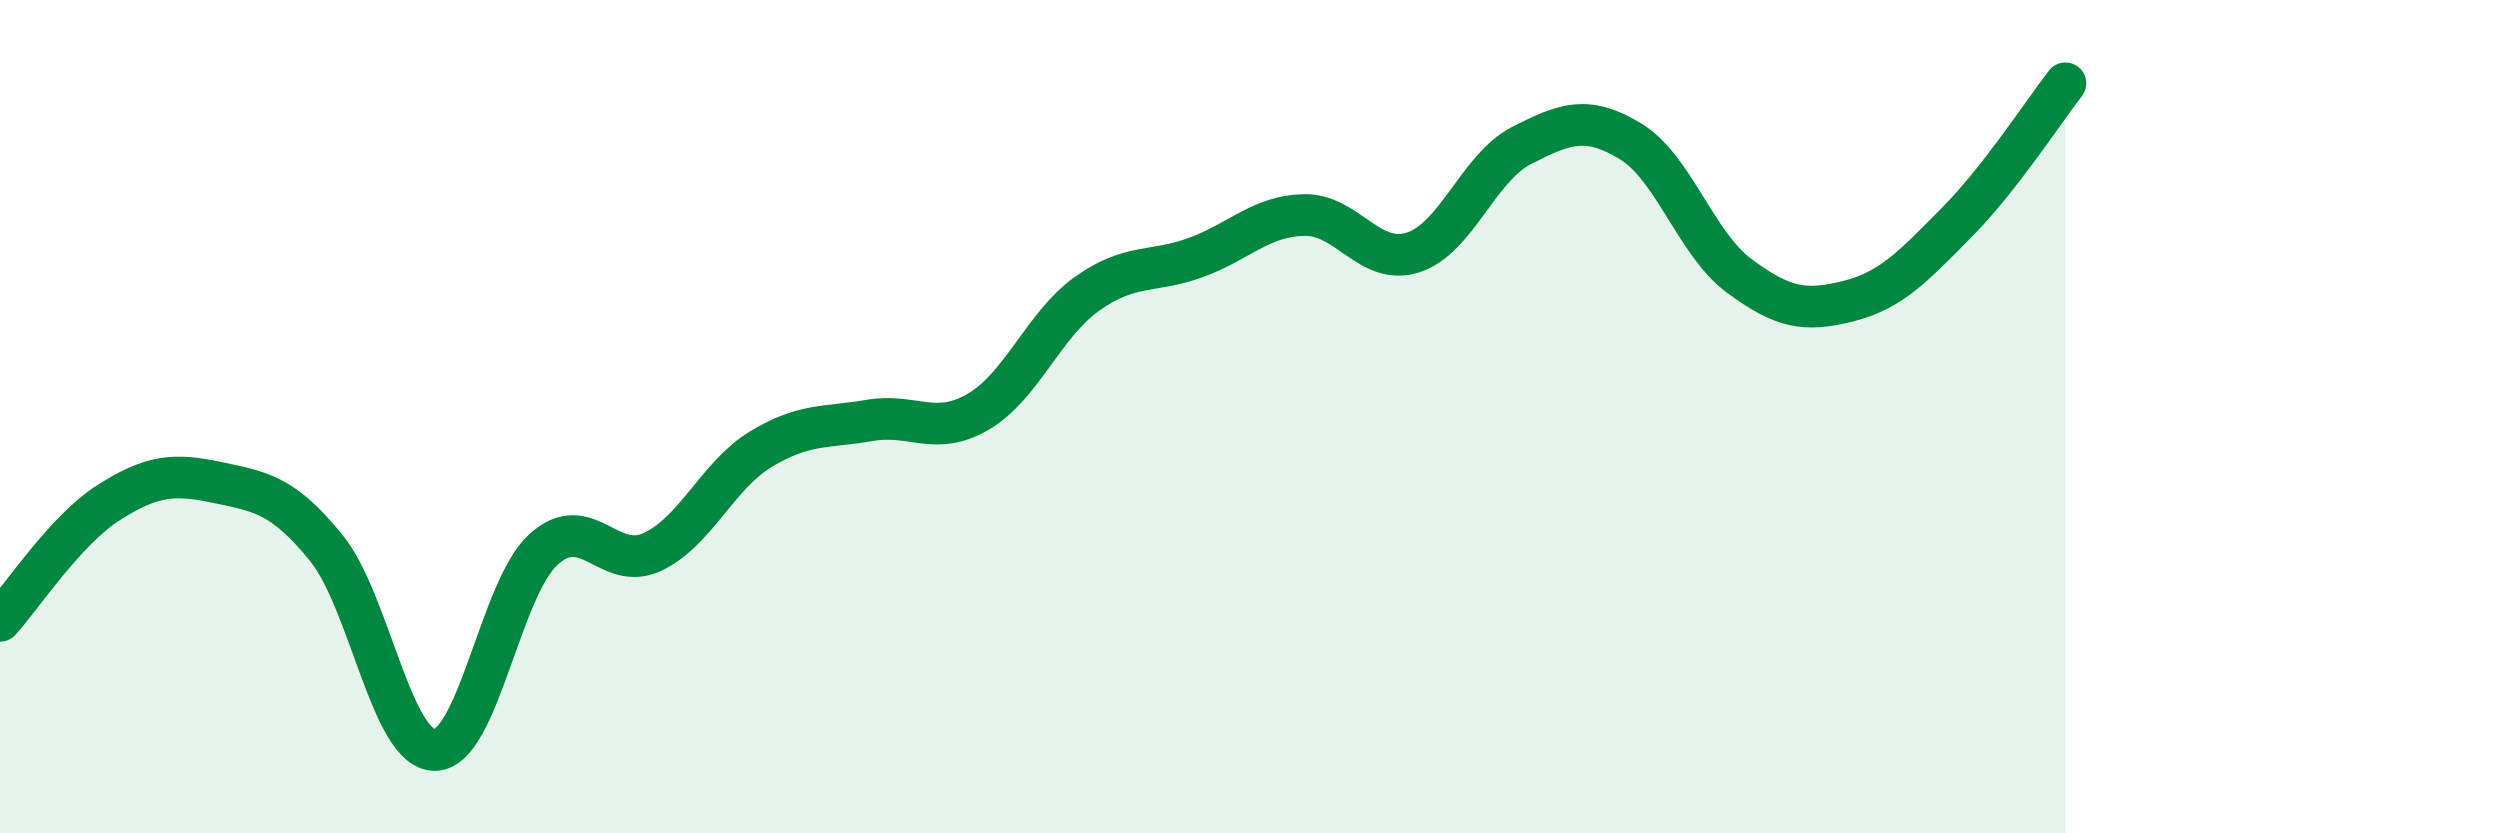
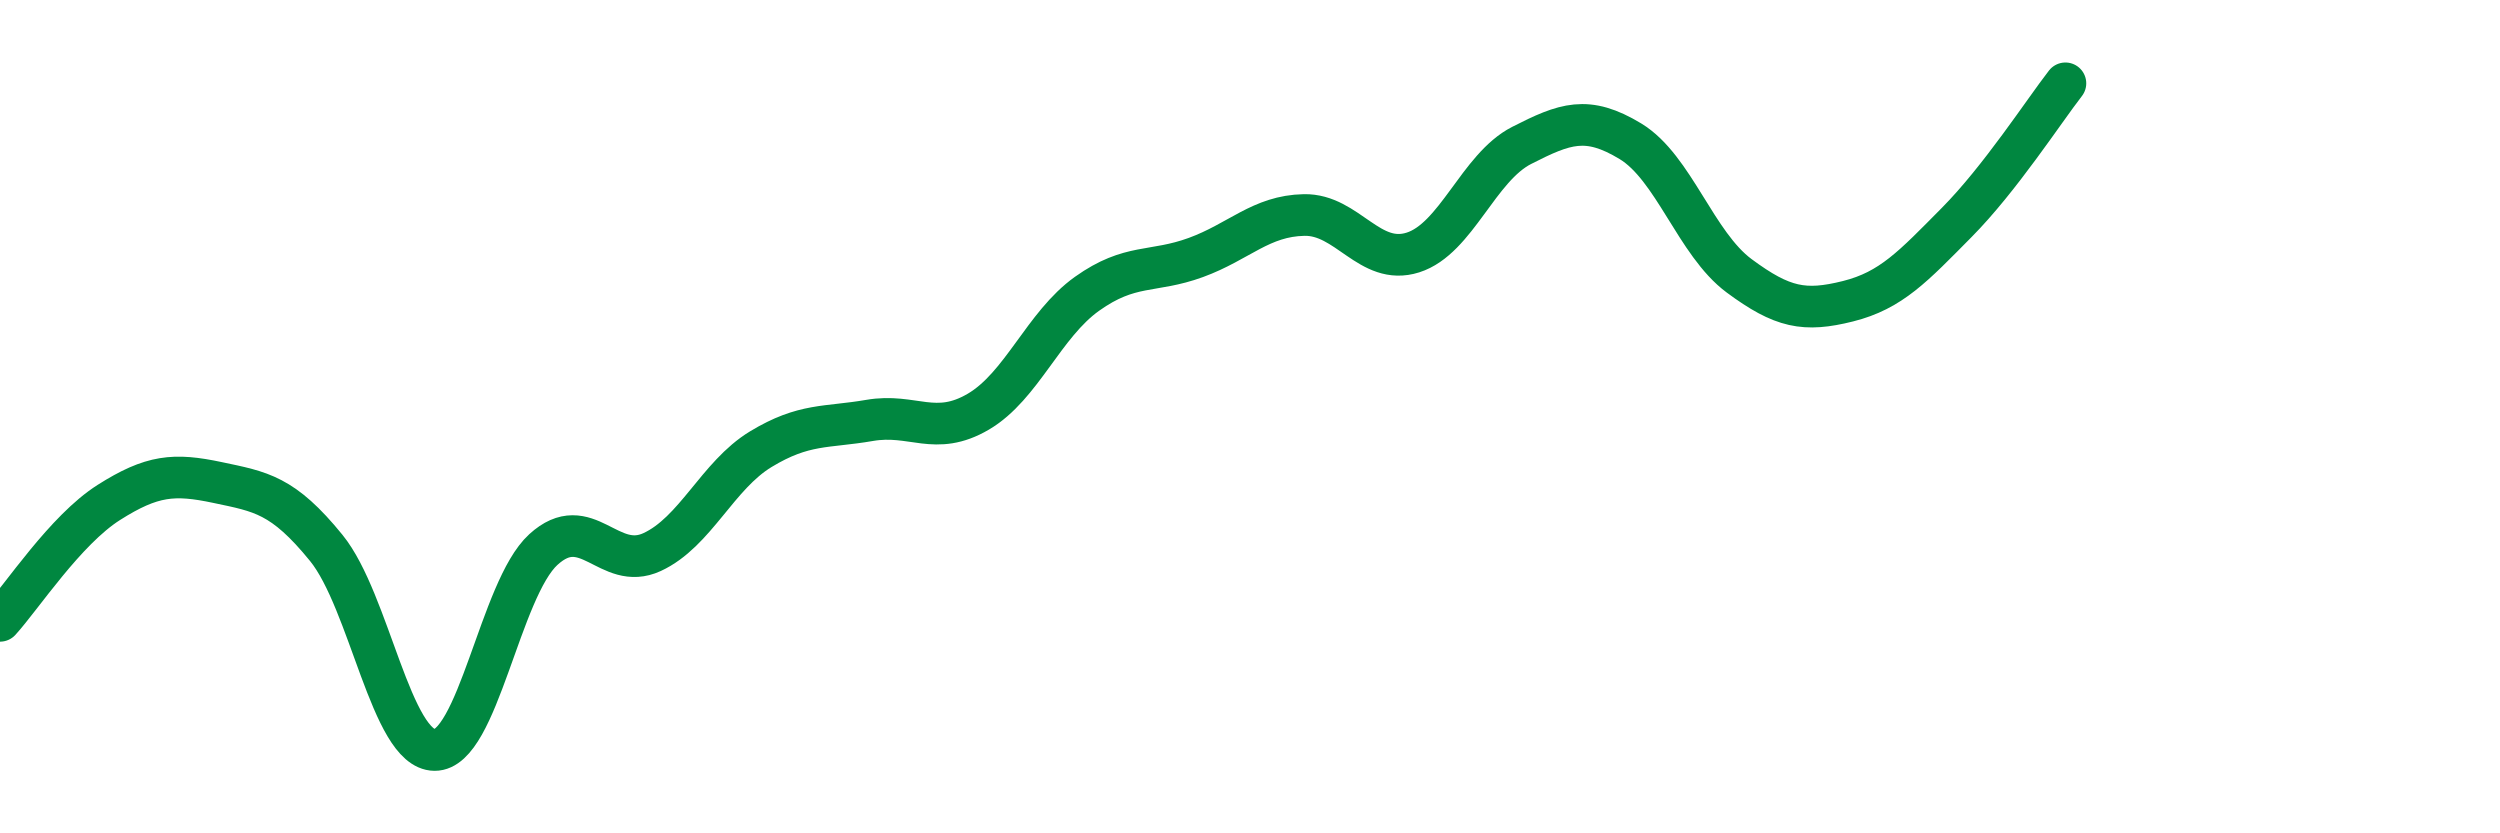
<svg xmlns="http://www.w3.org/2000/svg" width="60" height="20" viewBox="0 0 60 20">
-   <path d="M 0,14.9 C 0.52,14.33 1.57,12.72 2.61,12.06 C 3.65,11.4 4.18,11.36 5.22,11.58 C 6.26,11.8 6.79,11.87 7.83,13.15 C 8.87,14.43 9.39,17.99 10.43,18 C 11.47,18.01 12,14.14 13.04,13.19 C 14.08,12.24 14.61,13.73 15.65,13.25 C 16.69,12.77 17.22,11.41 18.26,10.78 C 19.3,10.15 19.83,10.27 20.87,10.09 C 21.91,9.91 22.44,10.49 23.48,9.88 C 24.52,9.27 25.05,7.79 26.09,7.05 C 27.13,6.31 27.66,6.56 28.7,6.18 C 29.74,5.8 30.26,5.18 31.3,5.16 C 32.34,5.14 32.87,6.39 33.91,6.06 C 34.95,5.73 35.48,4.02 36.52,3.49 C 37.56,2.96 38.09,2.76 39.13,3.39 C 40.17,4.02 40.7,5.85 41.74,6.62 C 42.78,7.39 43.31,7.49 44.35,7.23 C 45.39,6.97 45.92,6.39 46.96,5.34 C 48,4.29 49.05,2.67 49.57,2L49.57 20L0 20Z" fill="#008740" opacity="0.1" stroke-linecap="round" stroke-linejoin="round" />
  <path d="M 0,14.9 C 0.52,14.33 1.57,12.72 2.61,12.06 C 3.65,11.4 4.18,11.36 5.22,11.58 C 6.26,11.8 6.79,11.87 7.83,13.15 C 8.87,14.43 9.39,17.99 10.43,18 C 11.47,18.01 12,14.14 13.04,13.19 C 14.08,12.24 14.61,13.73 15.65,13.25 C 16.69,12.77 17.22,11.41 18.26,10.78 C 19.3,10.15 19.83,10.27 20.87,10.09 C 21.91,9.91 22.44,10.49 23.48,9.88 C 24.52,9.27 25.05,7.79 26.09,7.05 C 27.13,6.31 27.66,6.56 28.7,6.18 C 29.74,5.8 30.26,5.18 31.3,5.16 C 32.34,5.14 32.87,6.39 33.91,6.06 C 34.95,5.73 35.48,4.02 36.52,3.49 C 37.56,2.96 38.09,2.76 39.13,3.39 C 40.17,4.02 40.7,5.85 41.74,6.62 C 42.78,7.39 43.31,7.49 44.35,7.23 C 45.39,6.97 45.92,6.39 46.96,5.34 C 48,4.29 49.05,2.67 49.57,2" stroke="#008740" stroke-width="1" fill="none" stroke-linecap="round" stroke-linejoin="round" />
</svg>